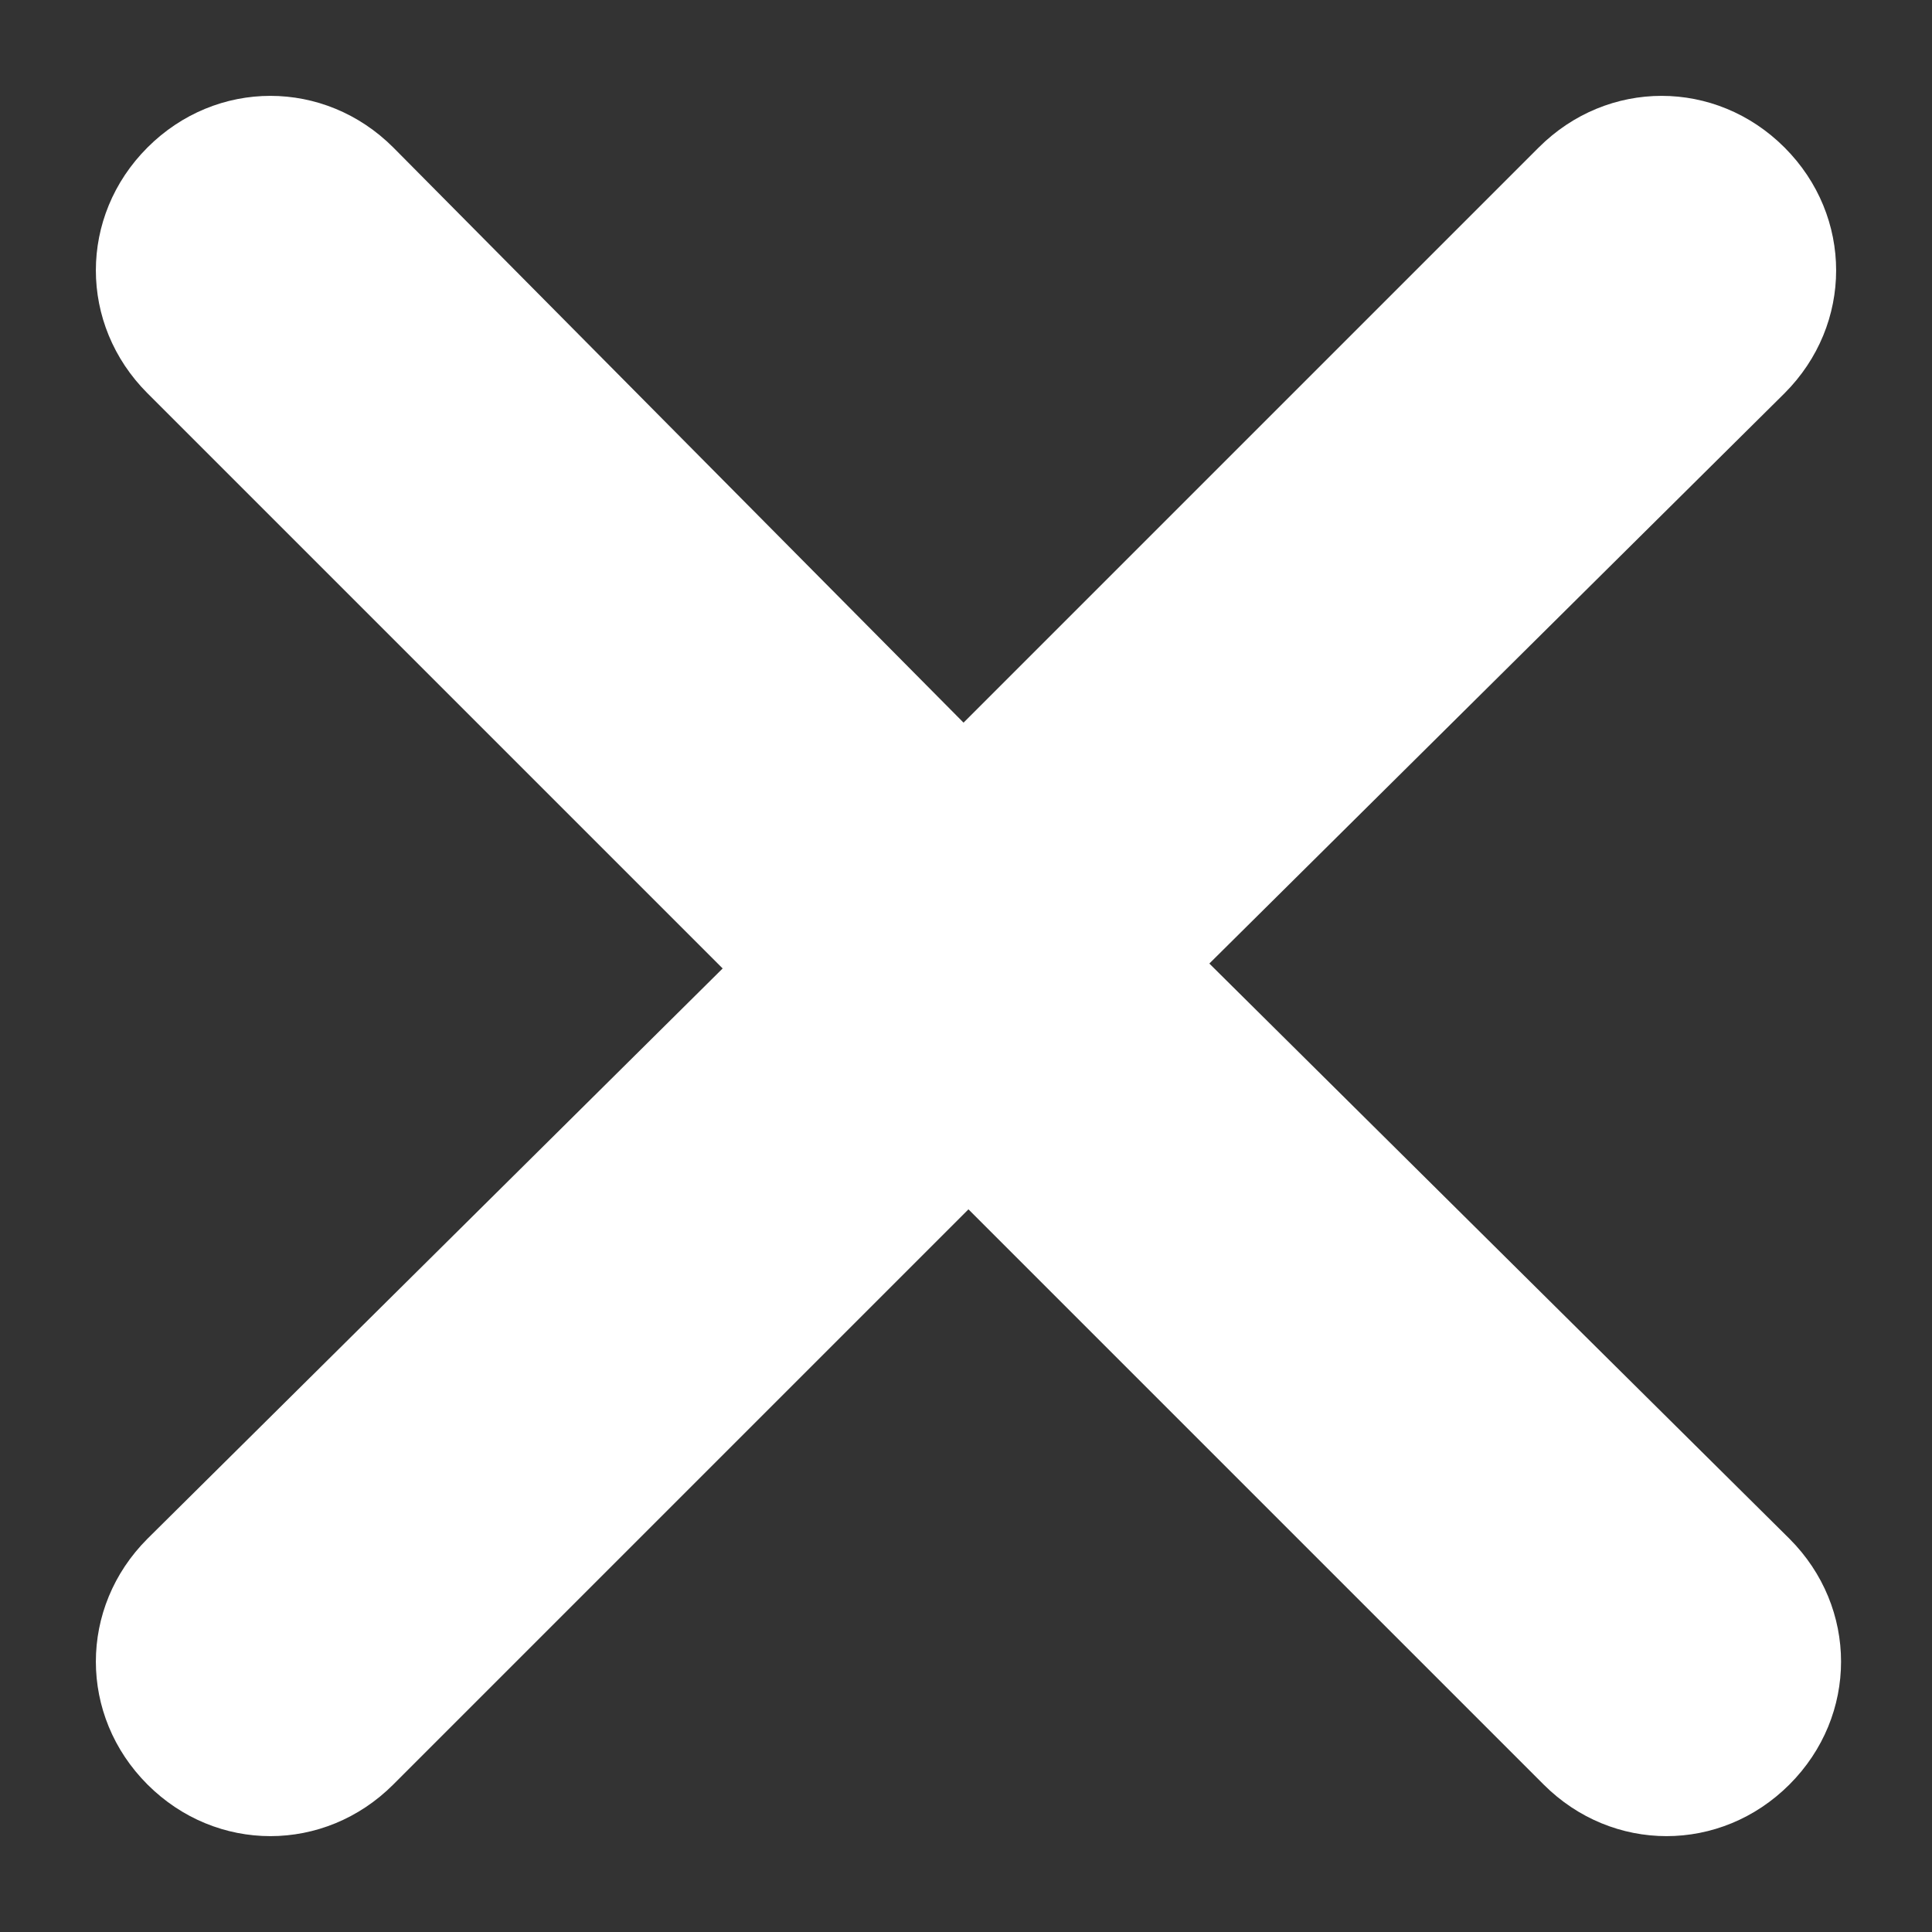
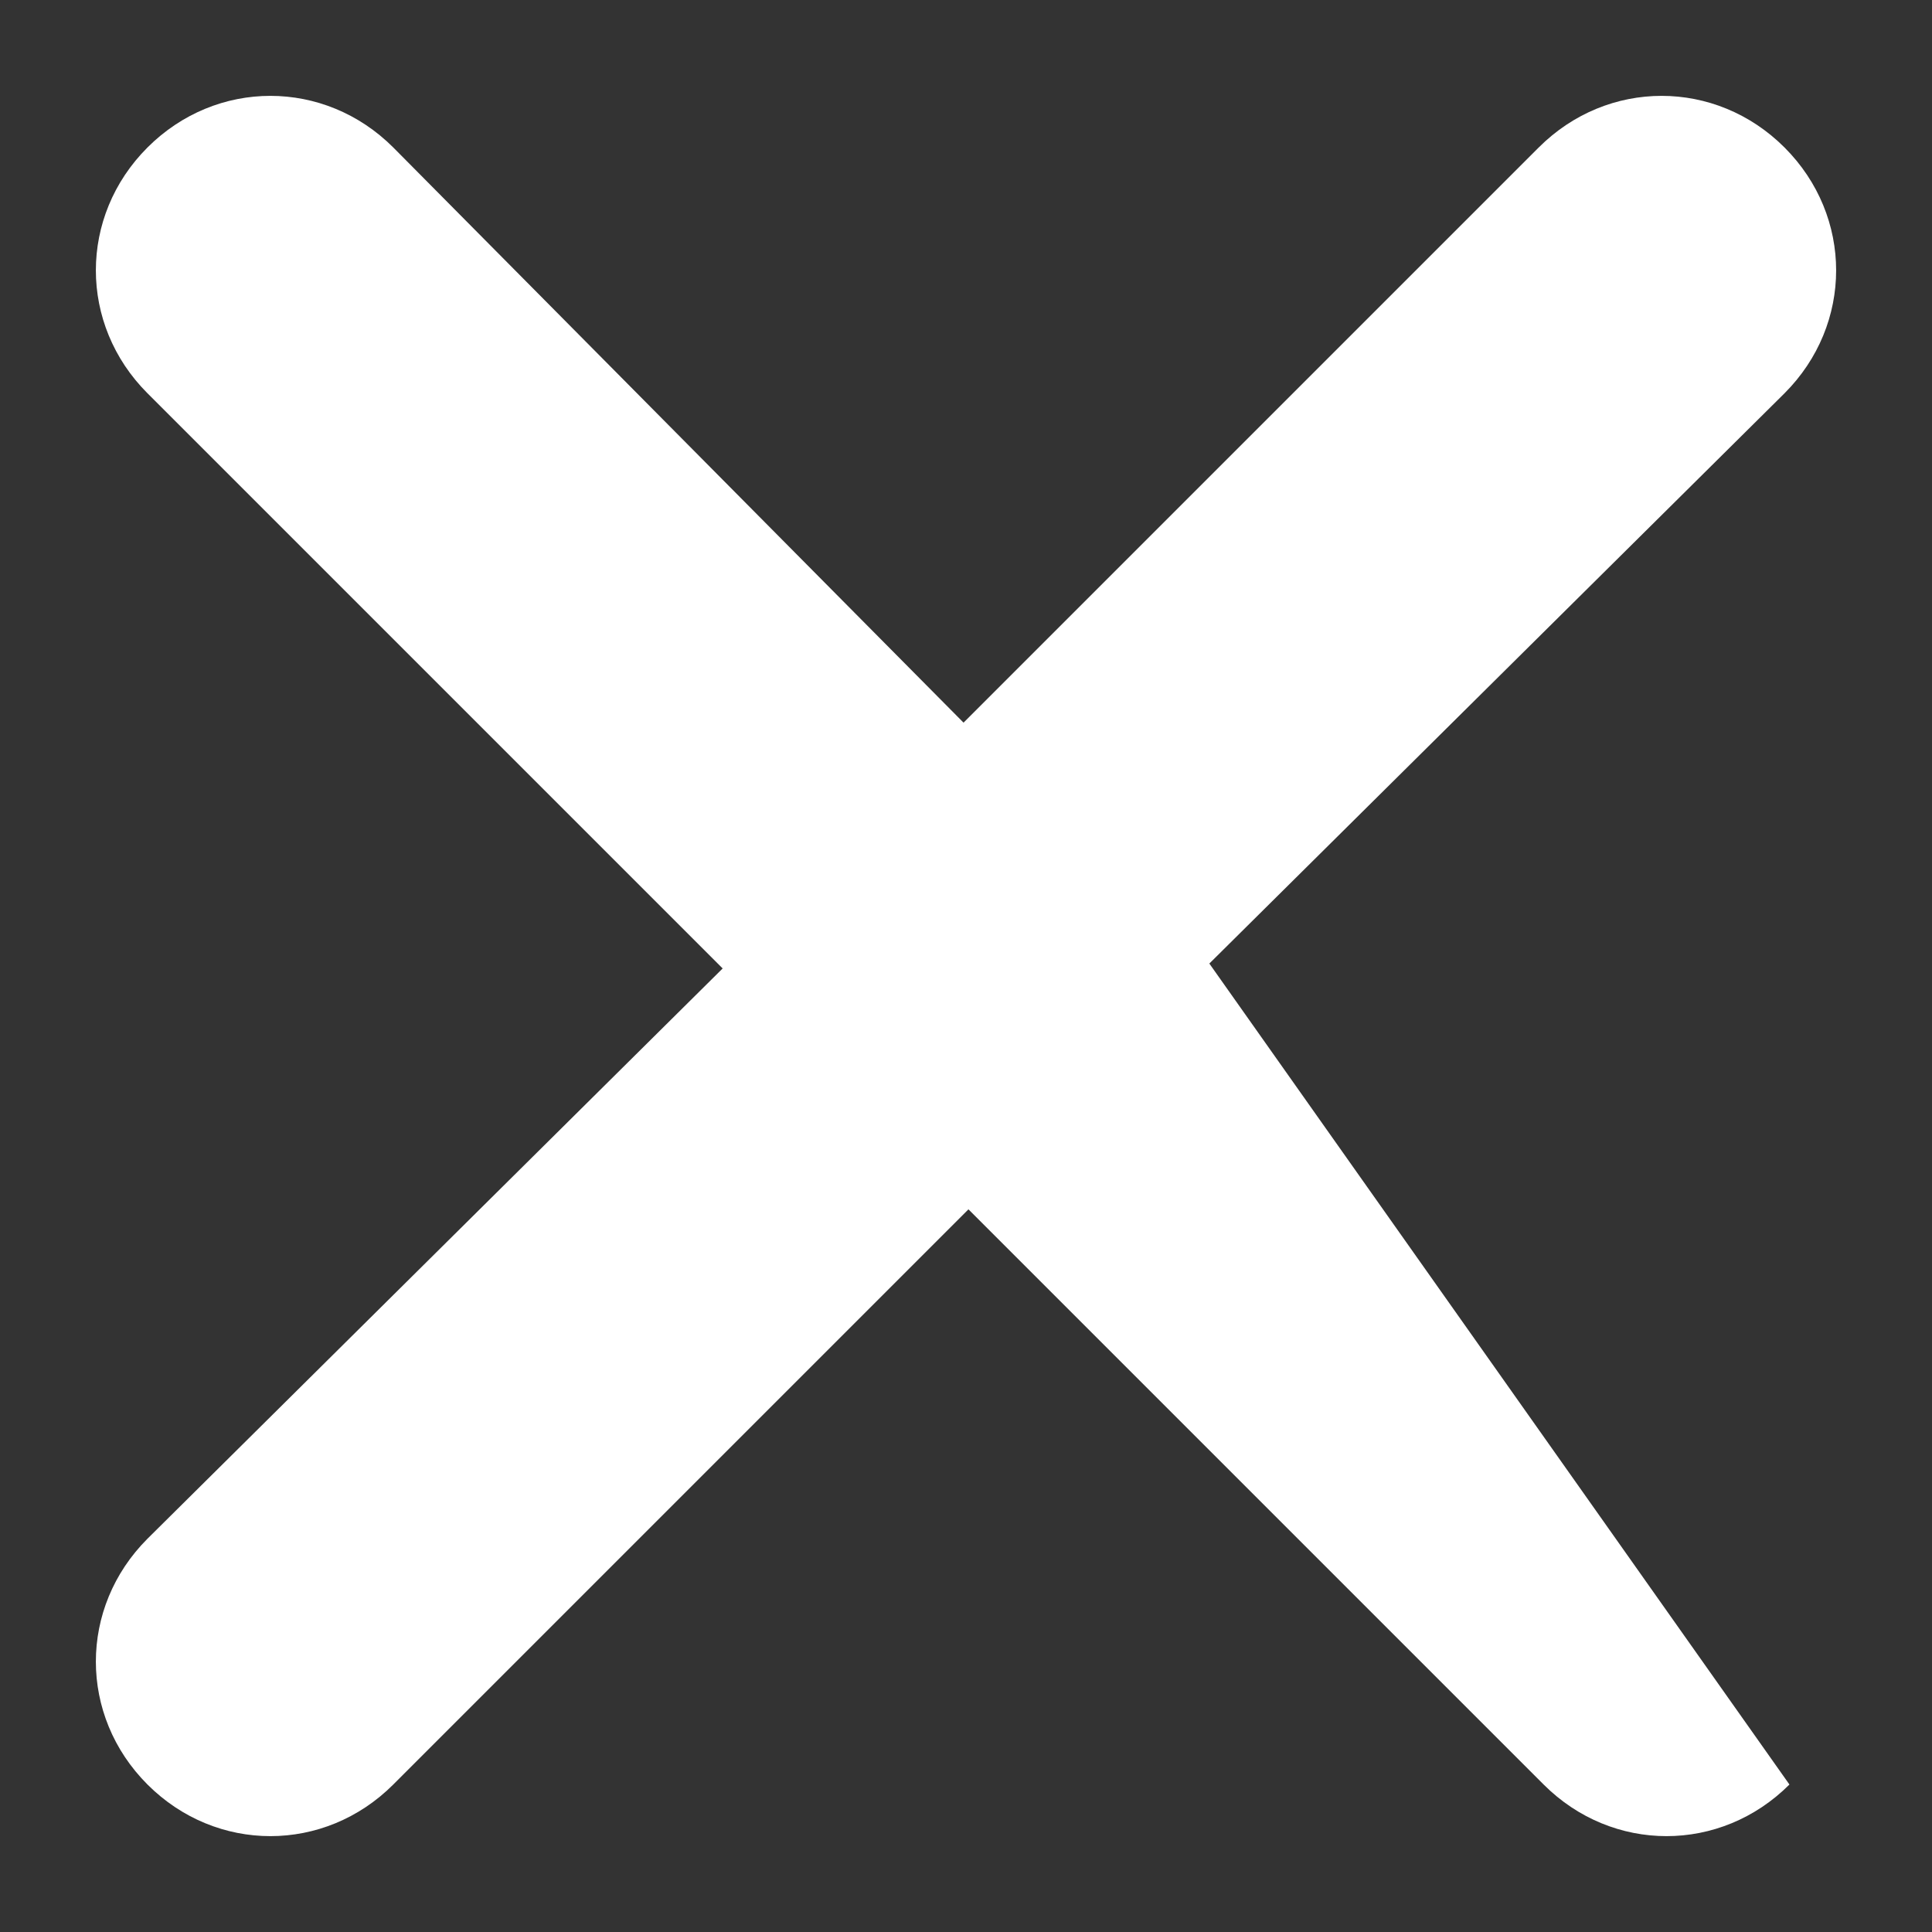
<svg xmlns="http://www.w3.org/2000/svg" version="1.1" id="Capa_1" x="0px" y="0px" viewBox="0 0 39.3 39.3" style="enable-background:new 0 0 39.3 39.3;" xml:space="preserve">
  <rect x="0" y="0" width="39.3" height="39.3" fill="#333333" stroke="none" />
  <style type="text/css">
	.st0{fill:#FFFFFF;}
</style>
-   <path class="st0" d="M24.6,19.6L36.3,8c1.4-1.4,1.4-3.6,0-5s-3.6-1.4-5,0L19.6,14.7L8,3C6.6,1.6,4.4,1.6,3,3S1.6,6.6,3,8l11.7,11.7  L3,31.3c-1.4,1.4-1.4,3.6,0,5s3.6,1.4,5,0l11.7-11.7l11.7,11.7c1.4,1.4,3.6,1.4,5,0s1.4-3.6,0-5L24.6,19.6z" />
+   <path class="st0" d="M24.6,19.6L36.3,8c1.4-1.4,1.4-3.6,0-5s-3.6-1.4-5,0L19.6,14.7L8,3C6.6,1.6,4.4,1.6,3,3S1.6,6.6,3,8l11.7,11.7  L3,31.3c-1.4,1.4-1.4,3.6,0,5s3.6,1.4,5,0l11.7-11.7l11.7,11.7c1.4,1.4,3.6,1.4,5,0L24.6,19.6z" />
</svg>